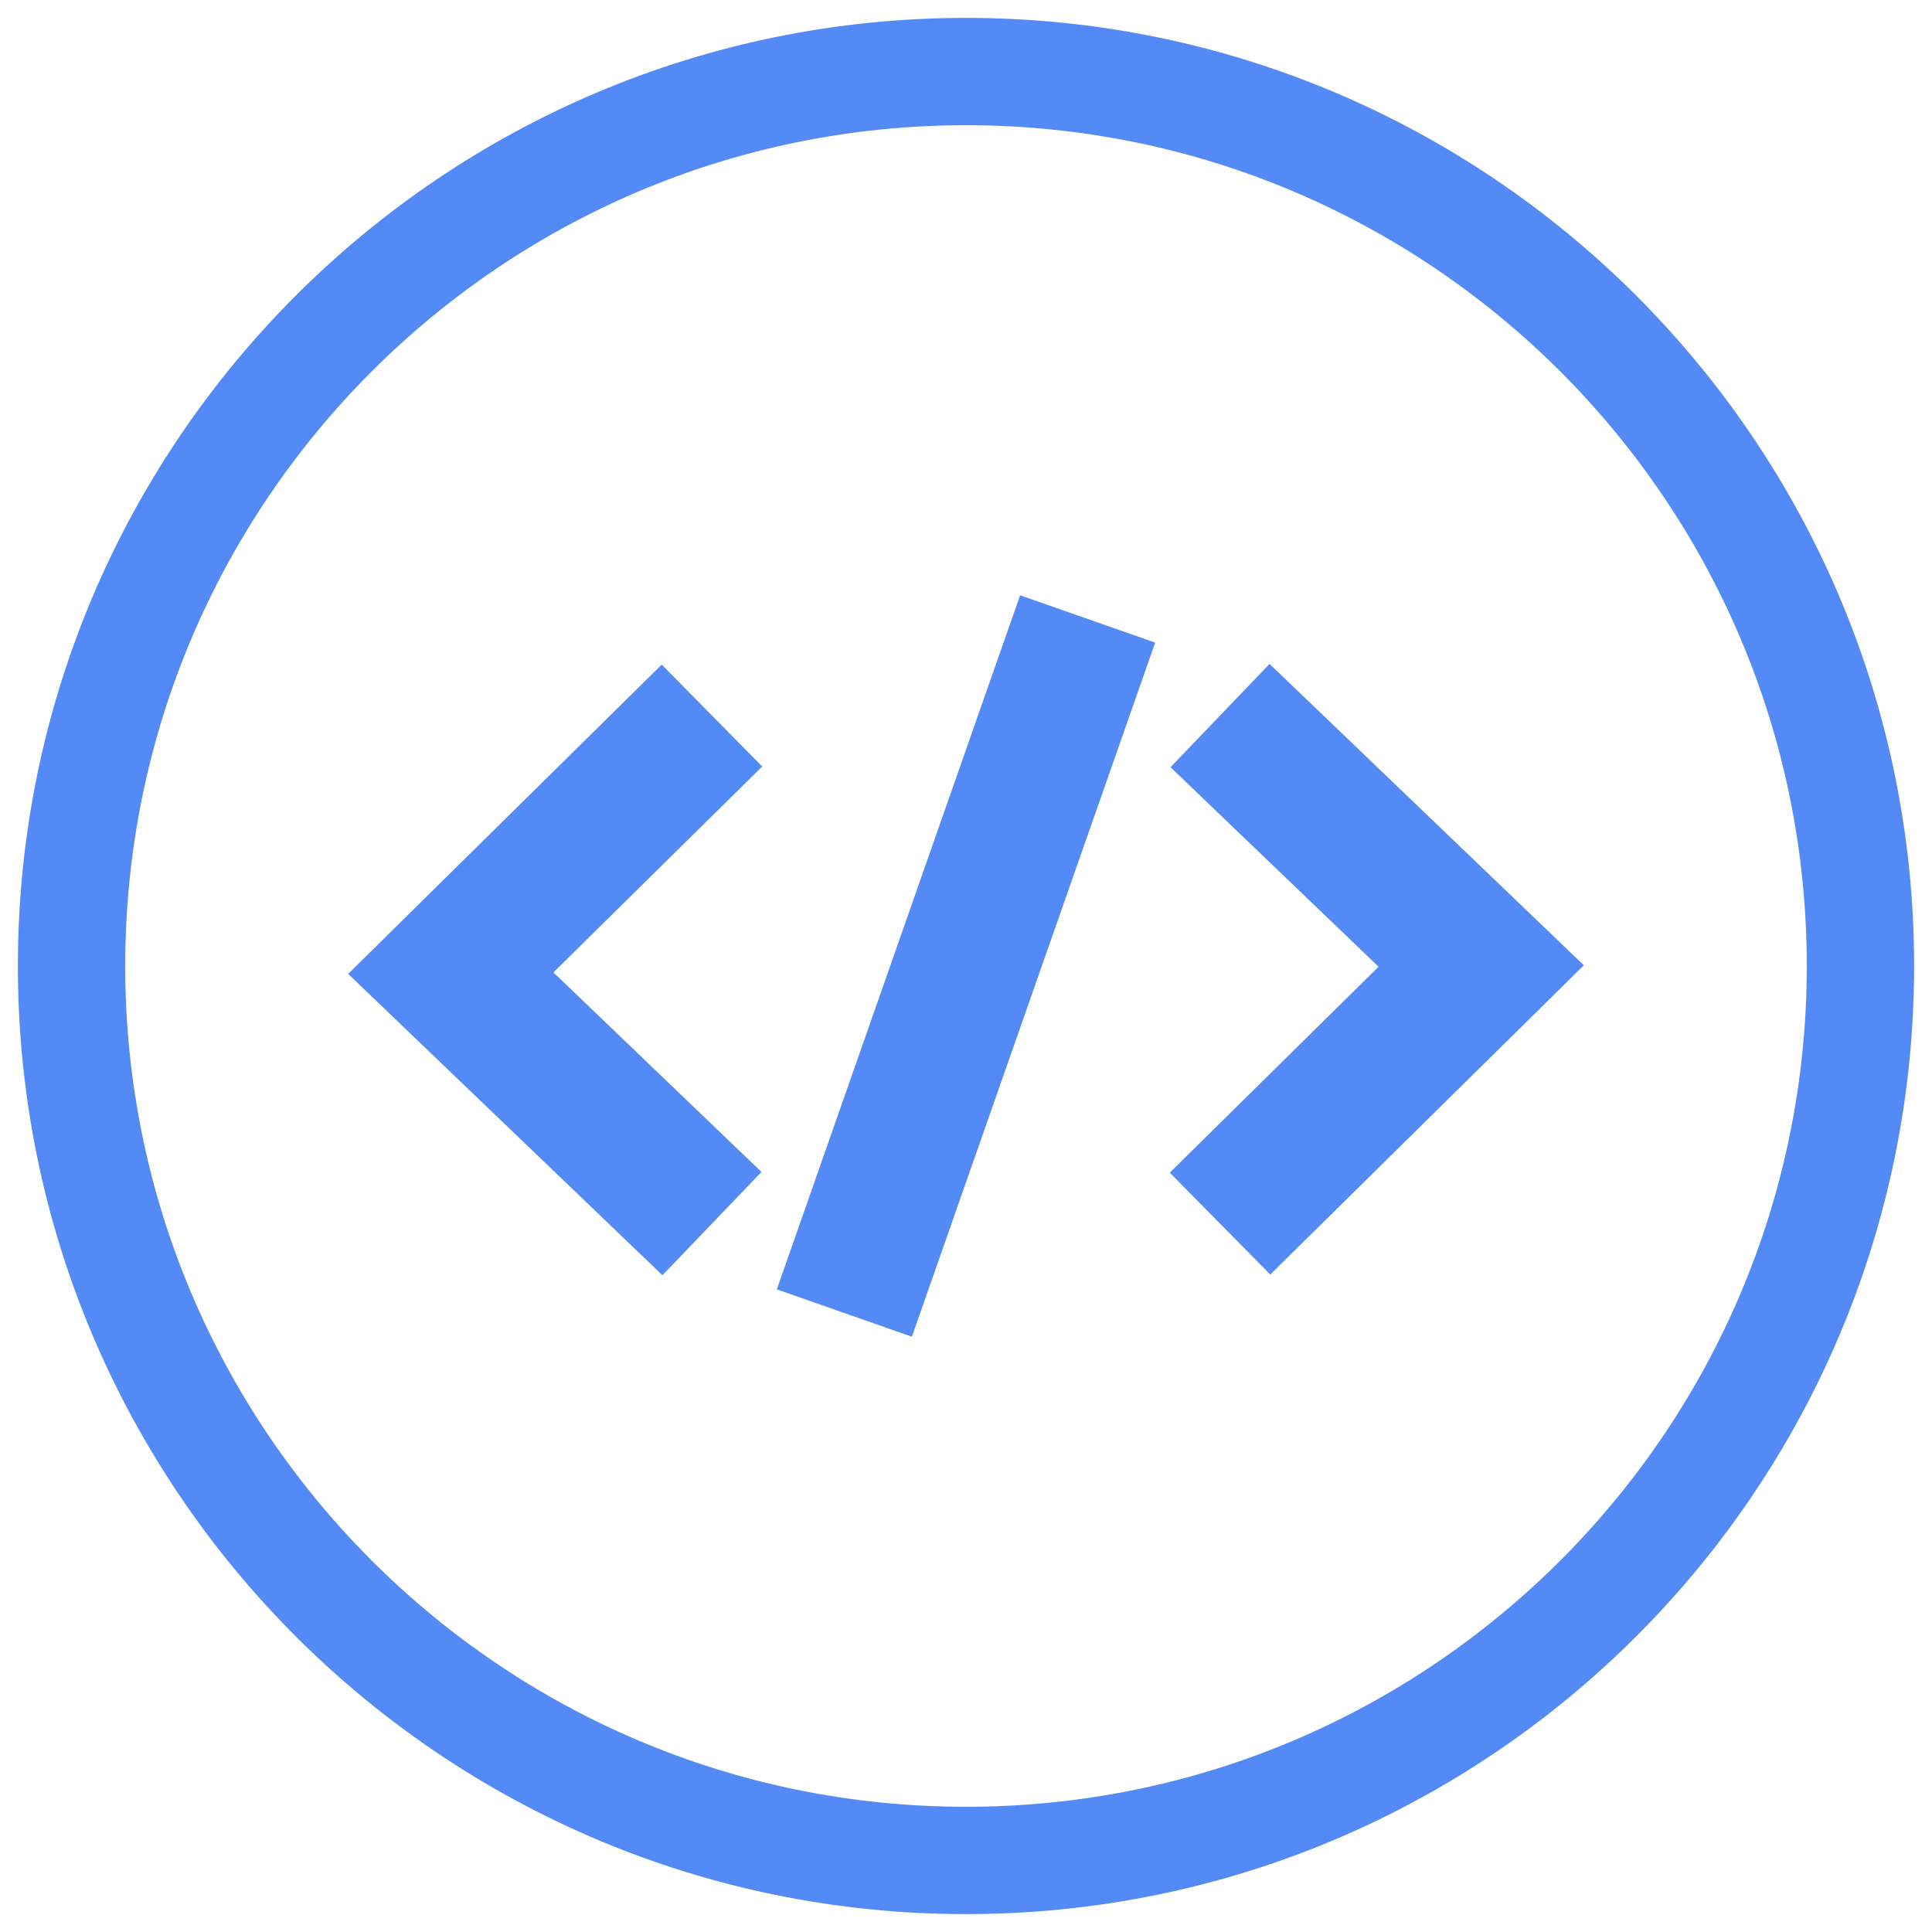
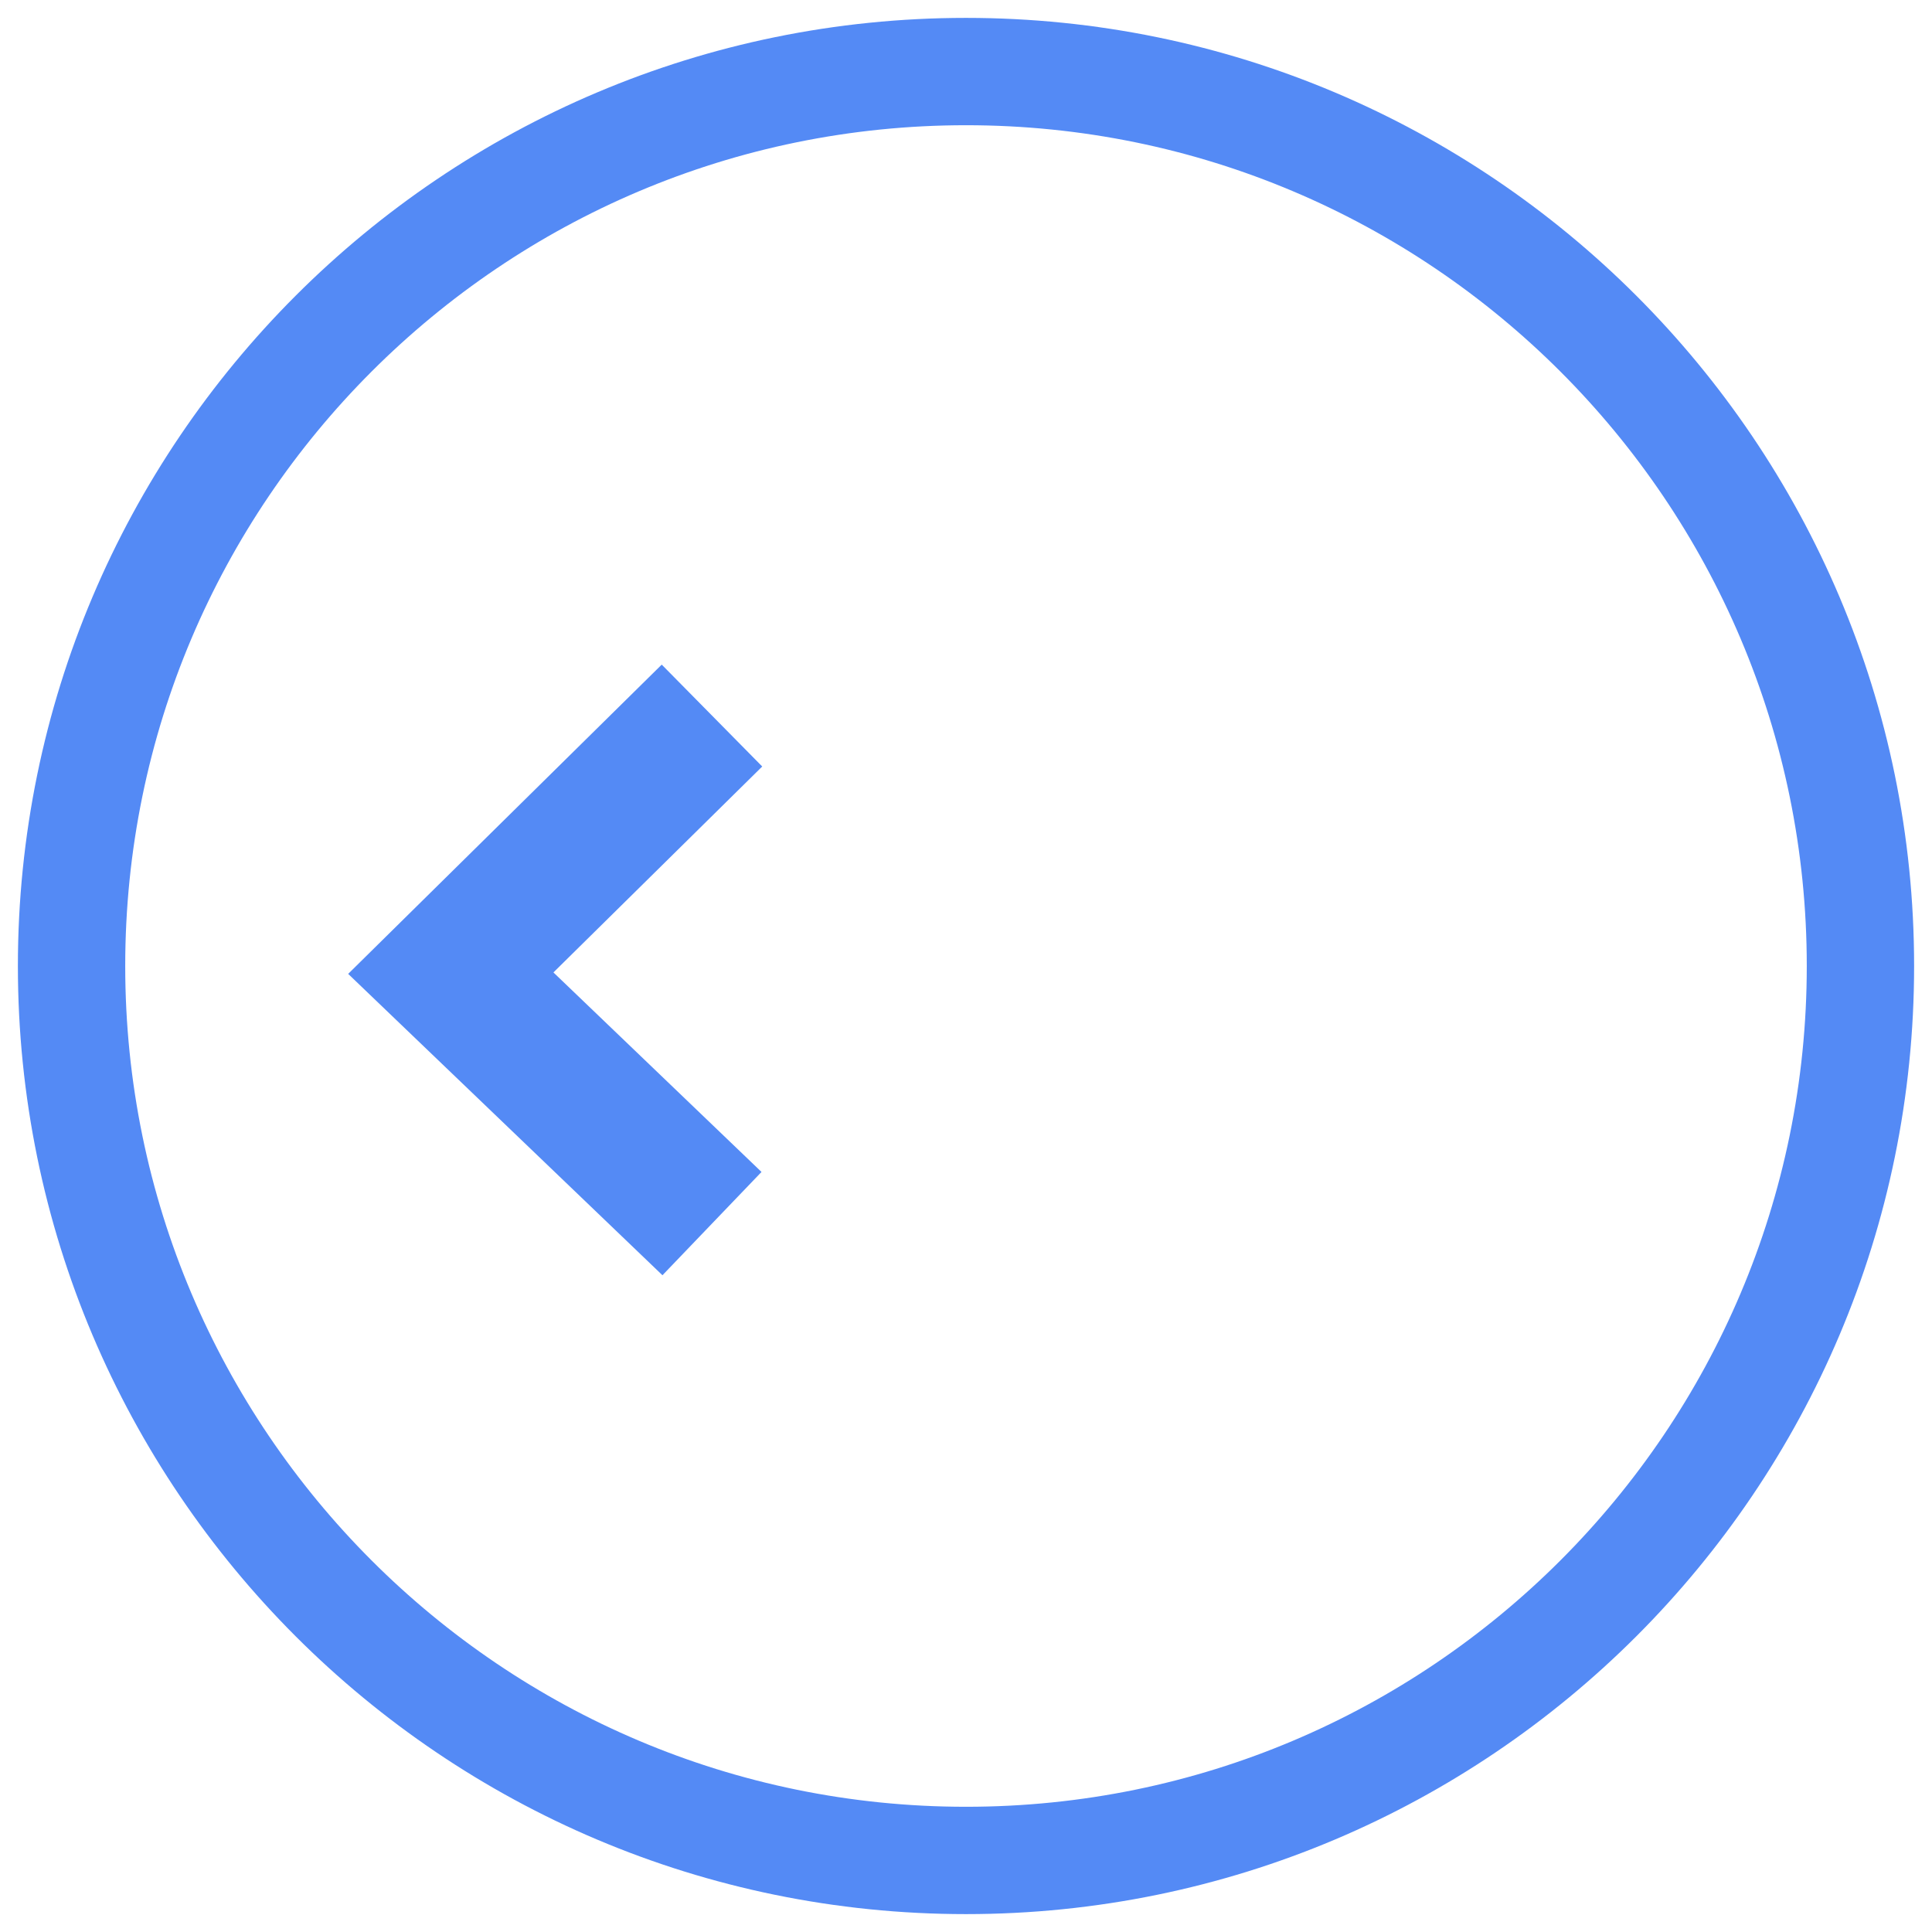
<svg xmlns="http://www.w3.org/2000/svg" version="1.2" baseProfile="tiny" id="Layer_1" x="0px" y="0px" width="54px" height="54px" viewBox="0 0 54 54" overflow="visible" xml:space="preserve">
  <path fill="none" stroke="#548AF5" stroke-width="3" d="M27,52c13.8,0,25-11.2,25-25S40.8,2,27,2S2,13.2,2,27S13.2,52,27,52z" />
-   <path fill="none" stroke="#548AF5" stroke-width="4" d="M34.1,20l7.3,7l-7.3,7.2" />
  <path fill="none" stroke="#548AF5" stroke-width="4" d="M19.9,34.2l-7.3-7l7.3-7.2" />
-   <path fill="none" stroke="#548AF5" stroke-width="4" d="M30.4,17.3l-6.8,19.4" />
</svg>